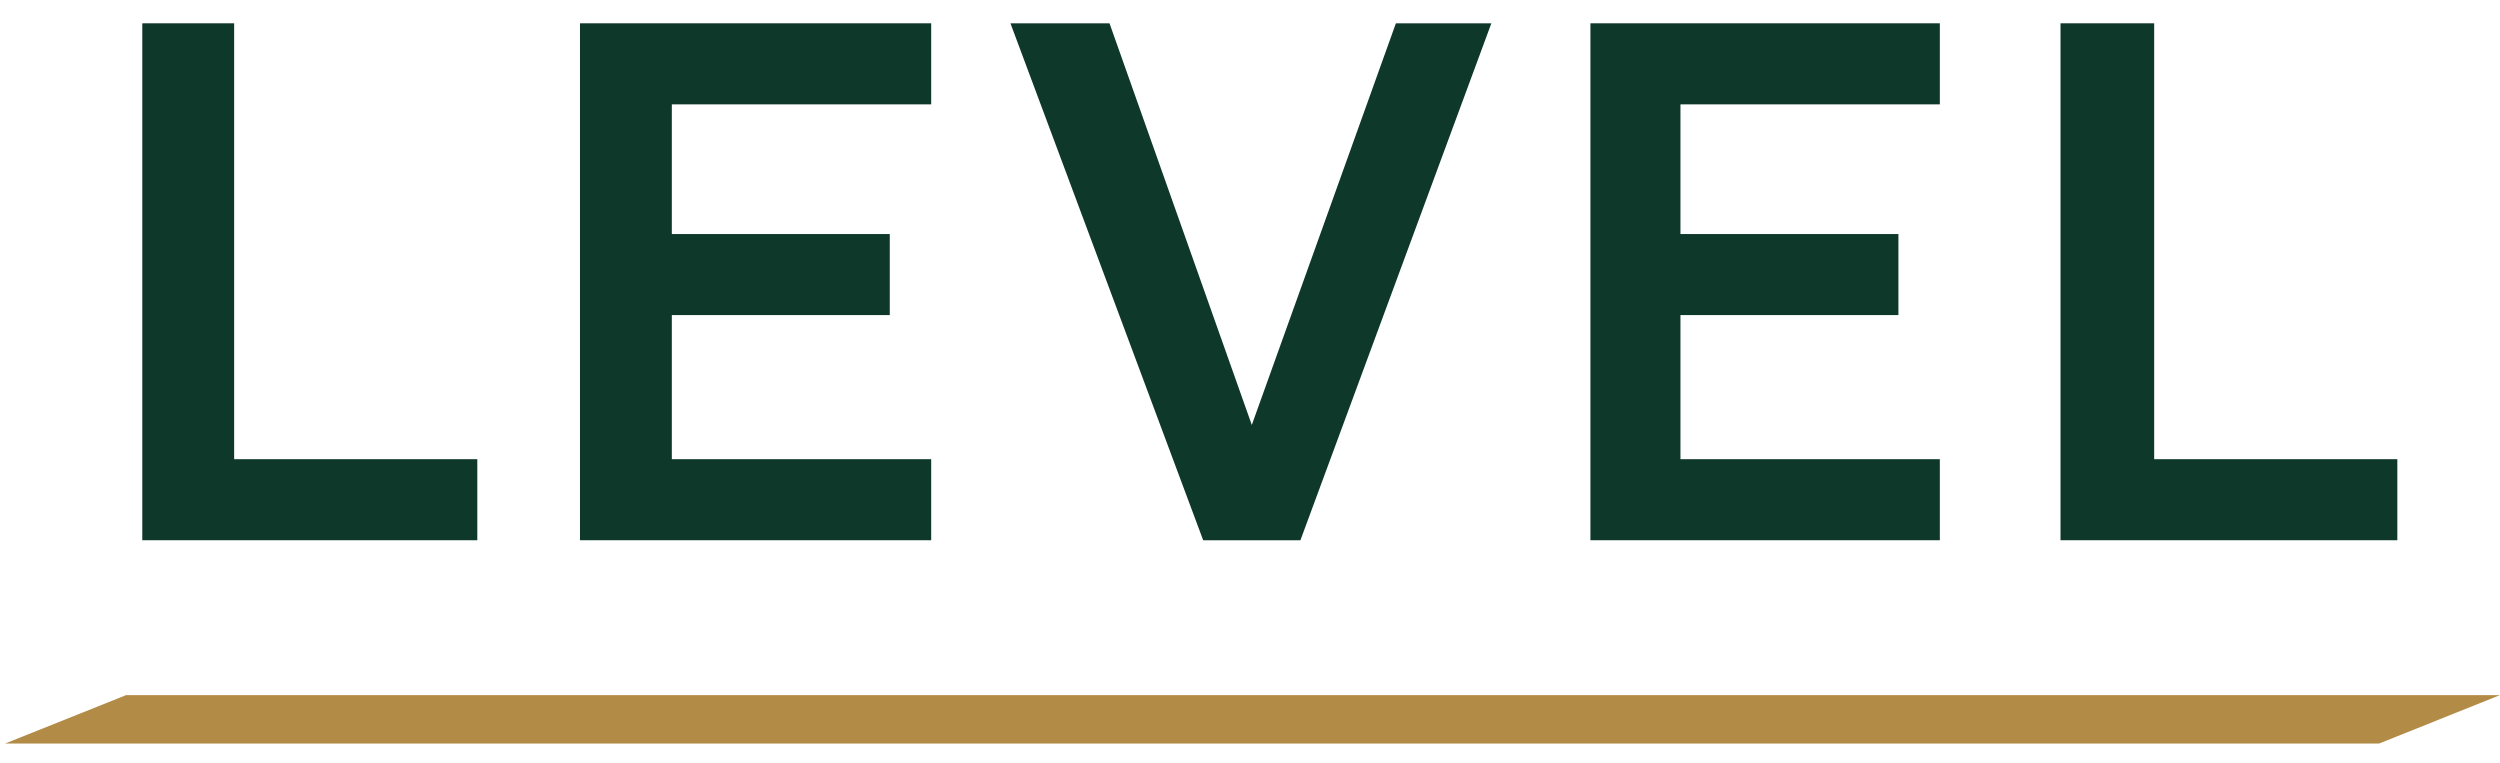
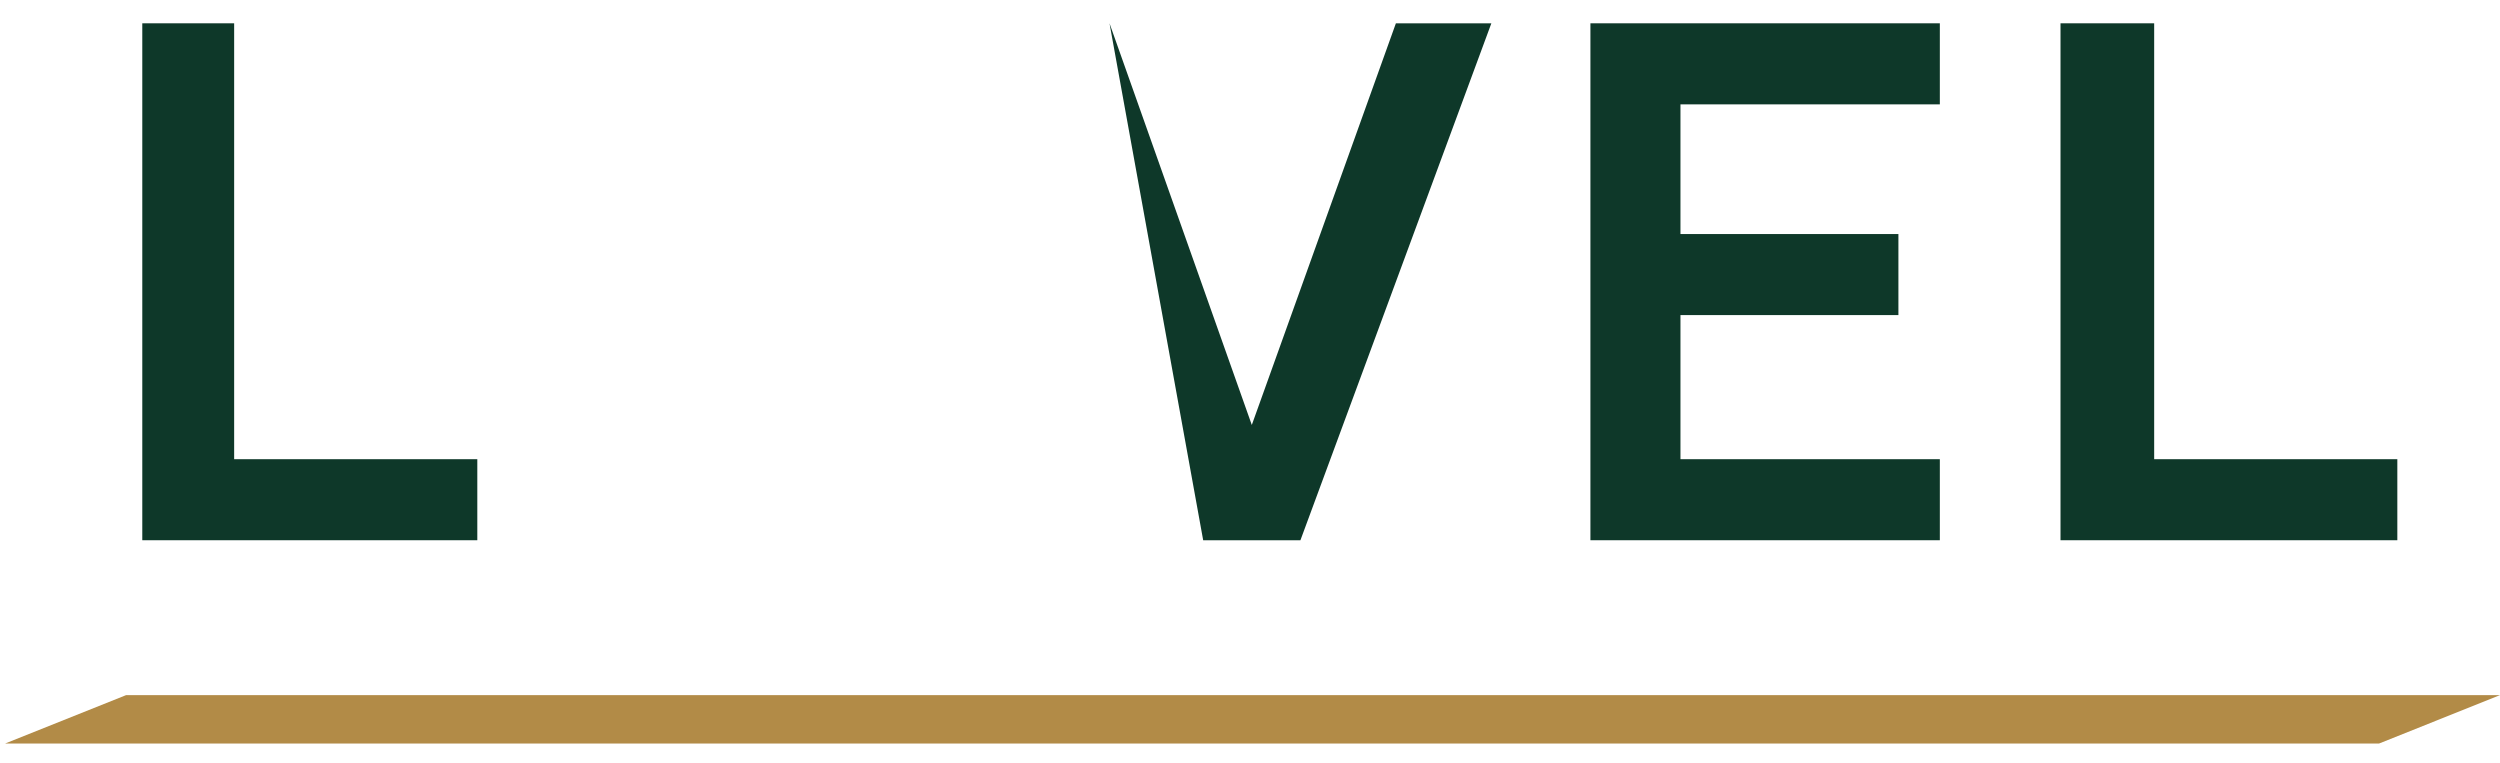
<svg xmlns="http://www.w3.org/2000/svg" width="118" height="36" viewBox="0 0 118 36" fill="none">
  <g clip-path="url(#clip0_623_1448)">
    <path d="M118 32.81H112.049H111.709H111.624H5.951L0 35.191H5.951H112.049L118 32.81Z" fill="#B28B47" />
    <path d="M11.052 1.1H6.716V25.499H22.529V21.674H11.052V1.1Z" fill="#0E3829" />
-     <path d="M27.375 25.499H43.952V21.674H31.71V14.872H41.997V11.047H31.71V4.926H43.952V1.1H27.375V25.499Z" fill="#0E3829" />
-     <path d="M59.085 20.058L52.369 1.1H47.693L56.79 25.499H61.38L70.392 1.1H65.886L59.085 20.058Z" fill="#0E3829" />
+     <path d="M59.085 20.058L52.369 1.1L56.79 25.499H61.38L70.392 1.1H65.886L59.085 20.058Z" fill="#0E3829" />
    <path d="M91.56 21.674H79.318V14.872H89.605V11.047H79.318V4.926H91.56V1.1H75.068V25.499H91.56V21.674Z" fill="#0E3829" />
    <path d="M101.677 21.674V1.1H97.256V25.499H113.154V21.674H101.677Z" fill="#0E3829" />
  </g>
  <defs>
    <clipPath id="clip0_623_1448">
      <rect width="118" height="35" fill="white" transform="translate(0 0.095)" />
    </clipPath>
  </defs>
</svg>